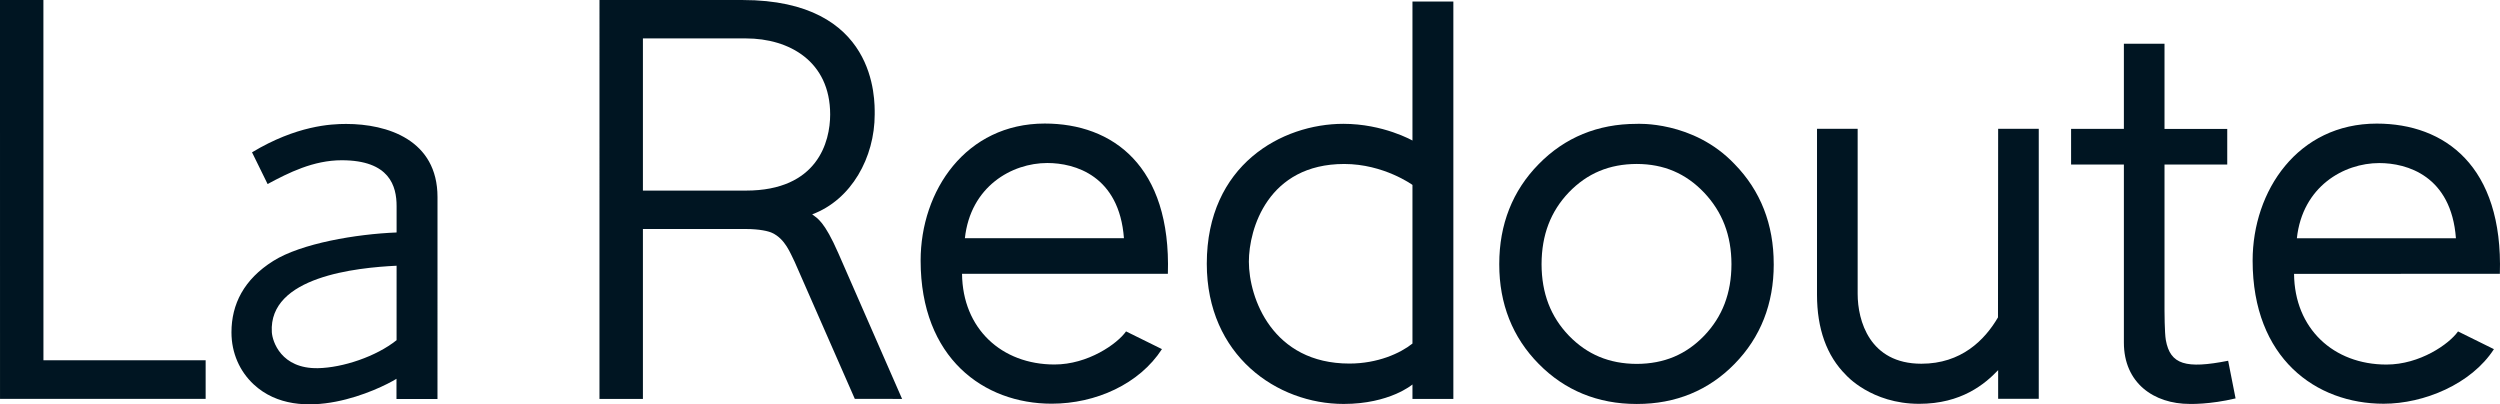
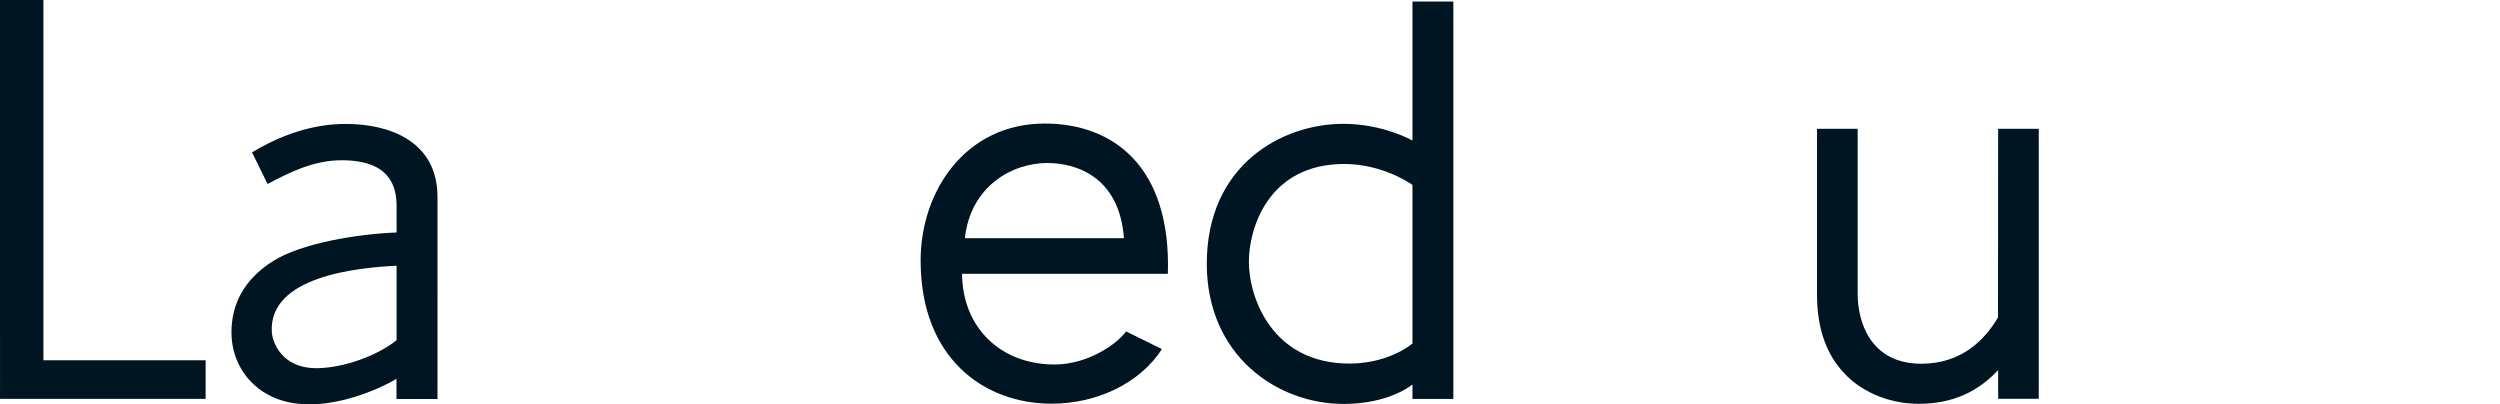
<svg xmlns="http://www.w3.org/2000/svg" xml:space="preserve" id="svg2" width="257.294" height="41.613" version="1.1" viewBox="0 0 257.294 41.613">
  <defs id="defs6">
    <clipPath id="clipPath20" clipPathUnits="userSpaceOnUse">
-       <path id="path22" d="M291.141 1306.08h4742.37v5368.68H291.141V1306.08z" />
-     </clipPath>
+       </clipPath>
    <clipPath id="clipPath36" clipPathUnits="userSpaceOnUse">
-       <path id="path38" d="M1632.42 565.078h2058.36v610.594H1632.42V565.078z" />
-     </clipPath>
+       </clipPath>
    <clipPath id="clipPath66" clipPathUnits="userSpaceOnUse">
      <path id="path68" d="M0 15h5300v6923H0V15Z" />
    </clipPath>
  </defs>
  <g id="g10" transform="matrix(1.25 0 0 -1.25 -204.054 146.959)">
    <g id="g4218">
      <path id="path28" d="M255.782 97.953c-.385 5.158-4.047 6.193-6.309 6.193-2.928 0-6.324-1.933-6.787-6.193h13.096zm-13.33-2.93c.044-4.516 3.257-7.466 7.611-7.466 2.753 0 5.167 1.693 5.892 2.725l2.956-1.459c-1.858-2.875-5.447-4.494-9.081-4.494-5.581 0-10.788 3.748-10.788 11.785 0 5.754 3.724 11.281 10.22 11.281 5.572 0 10.411-3.467 10.137-12.369" style="fill:#001522;fill-opacity:1;fill-rule:nonzero;stroke:none" />
      <path id="path30" d="m195.895 89.558.001 6.131c-3.295-.158-10.549-.894-10.272-5.472.046-.758.763-3.02 3.799-2.963 2.039.039 4.795.96 6.472 2.304m3.37 11.782-.002-16.623h-3.376l.001 1.663c-1.429-.888-7.97-3.976-11.754-.464-1.154 1.073-1.833 2.587-1.833 4.285 0 2.319 1.019 4.358 3.443 5.882 2.309 1.45 6.833 2.214 10.153 2.344v2.171c0 1.625-.554 3.775-4.517 3.775-2.335 0-4.37-1.026-6.104-1.958l-1.282 2.611c3.667 2.206 6.507 2.337 7.748 2.337 3.397 0 7.523-1.31 7.523-6.023" style="fill:#001522;fill-opacity:1;fill-rule:nonzero;stroke:none" />
      <g id="g32" transform="scale(.1)">
        <g id="g34" clip-path="url(#clipPath36)">
          <path id="path40" d="M3654.5 979.5c-3.85 51.58-40.47 61.91-63.1 61.91-29.27 0-63.25-19.32-67.86-61.91h130.96zm-133.28-29.301c.41-45.179 32.55-74.679 76.09-74.679 27.54 0 51.67 16.921 58.91 27.281l29.56-14.602c-18.58-28.777-57.59-44.937-90.8-44.937-55.8 0-107.87 37.476-107.87 117.84 0 57.548 37.22 112.808 102.2 112.808 55.71 0 104.11-34.68 101.36-123.68" style="fill:#001522;fill-opacity:1;fill-rule:nonzero;stroke:none" />
        </g>
      </g>
-       <path id="path42" d="M231.594 108.14c0 4.381-3.375 6.264-6.933 6.264h-8.484v-12.529h8.484c5.901 0 6.933 4.023 6.933 6.265m2.029-23.414-4.95 11.278c-.354.7-.77 1.885-1.864 2.392-.29.133-1.002.317-2.198.317h-8.434V84.722H212.6l.001 32.844h11.778c11.103 0 10.882-8.232 10.882-9.415 0-3.541-1.909-7.027-5.147-8.232.434-.331.998-.563 2.153-3.2l5.249-11.995" style="fill:#001522;fill-opacity:1;fill-rule:nonzero;stroke:none" />
      <path id="path44" d="M321.437 87.62c3.281 0 5.21 1.935 6.309 3.815l.013 15.529h3.344v-22.23h-3.344v2.358c-1.088-1.14-3.018-2.773-6.505-2.773-3.946 0-6.014 2.363-6.014 2.363-1.61 1.59-2.395 3.838-2.395 6.622l.001 13.66h3.346V93.367c0-2.178.966-5.747 5.245-5.747" style="fill:#001522;fill-opacity:1;fill-rule:nonzero;stroke:none" />
-       <path id="path46" d="M347.307 84.765c-2.141-.511-3.769-.455-3.769-.455-2.97 0-5.427 1.727-5.427 5.05v14.663h-4.347v2.932h4.347v7.011l3.345.003v-7.015h5.165v-2.931h-5.165v-12.02s.003-1.851.109-2.438c.364-2.028 1.666-2.381 5.13-1.7" style="fill:#001522;fill-opacity:1;fill-rule:nonzero;stroke:none" />
      <path id="path48" d="M279.537 102.342s-2.367 1.724-5.615 1.724c-6.284 0-7.854-5.342-7.854-8.043 0-2.994 1.936-8.389 8.278-8.389 2.326 0 4.185.845 5.191 1.647v13.061zm-5.691 5.03c3.295 0 5.691-1.377 5.691-1.377v11.447h3.367V84.724h-3.367v1.188s-1.874-1.603-5.668-1.603c-5.472 0-11.266 3.977-11.266 11.545 0 8.144 6.194 11.518 11.243 11.518" style="fill:#001522;fill-opacity:1;fill-rule:nonzero;stroke:none" />
      <path id="path50" d="m166.817 117.567.003-29.662h13.355v-3.18h-16.93l-.002 32.842" style="fill:#001522;fill-opacity:1;fill-rule:nonzero;stroke:none" />
-       <path id="path52" d="M292.415 101.732c-1.499-1.571-2.243-3.503-2.249-5.917.006-2.397.748-4.319 2.249-5.883 1.51-1.558 3.328-2.317 5.59-2.326 2.248.009 4.054.766 5.556 2.326 1.493 1.564 2.235 3.485 2.24 5.883-.005 2.382-.751 4.306-2.252 5.895-1.513 1.583-3.314 2.352-5.543 2.358-2.262-.006-4.081-.771-5.591-2.336m-5.732-5.896c0 3.25 1.092 6.03 3.249 8.219 2.145 2.196 4.874 3.314 8.051 3.314 0 0 4.665.286 8.077-3.315 2.141-2.192 3.222-4.968 3.22-8.216l.002-.043c.001-3.235-1.082-6.003-3.222-8.186-2.132-2.187-4.852-3.302-8.03-3.302h-.047c-3.177 0-5.905 1.115-8.051 3.299-2.157 2.181-3.251 4.952-3.249 8.188" style="fill:#001522;fill-opacity:1;fill-rule:nonzero;stroke:none" />
    </g>
  </g>
</svg>